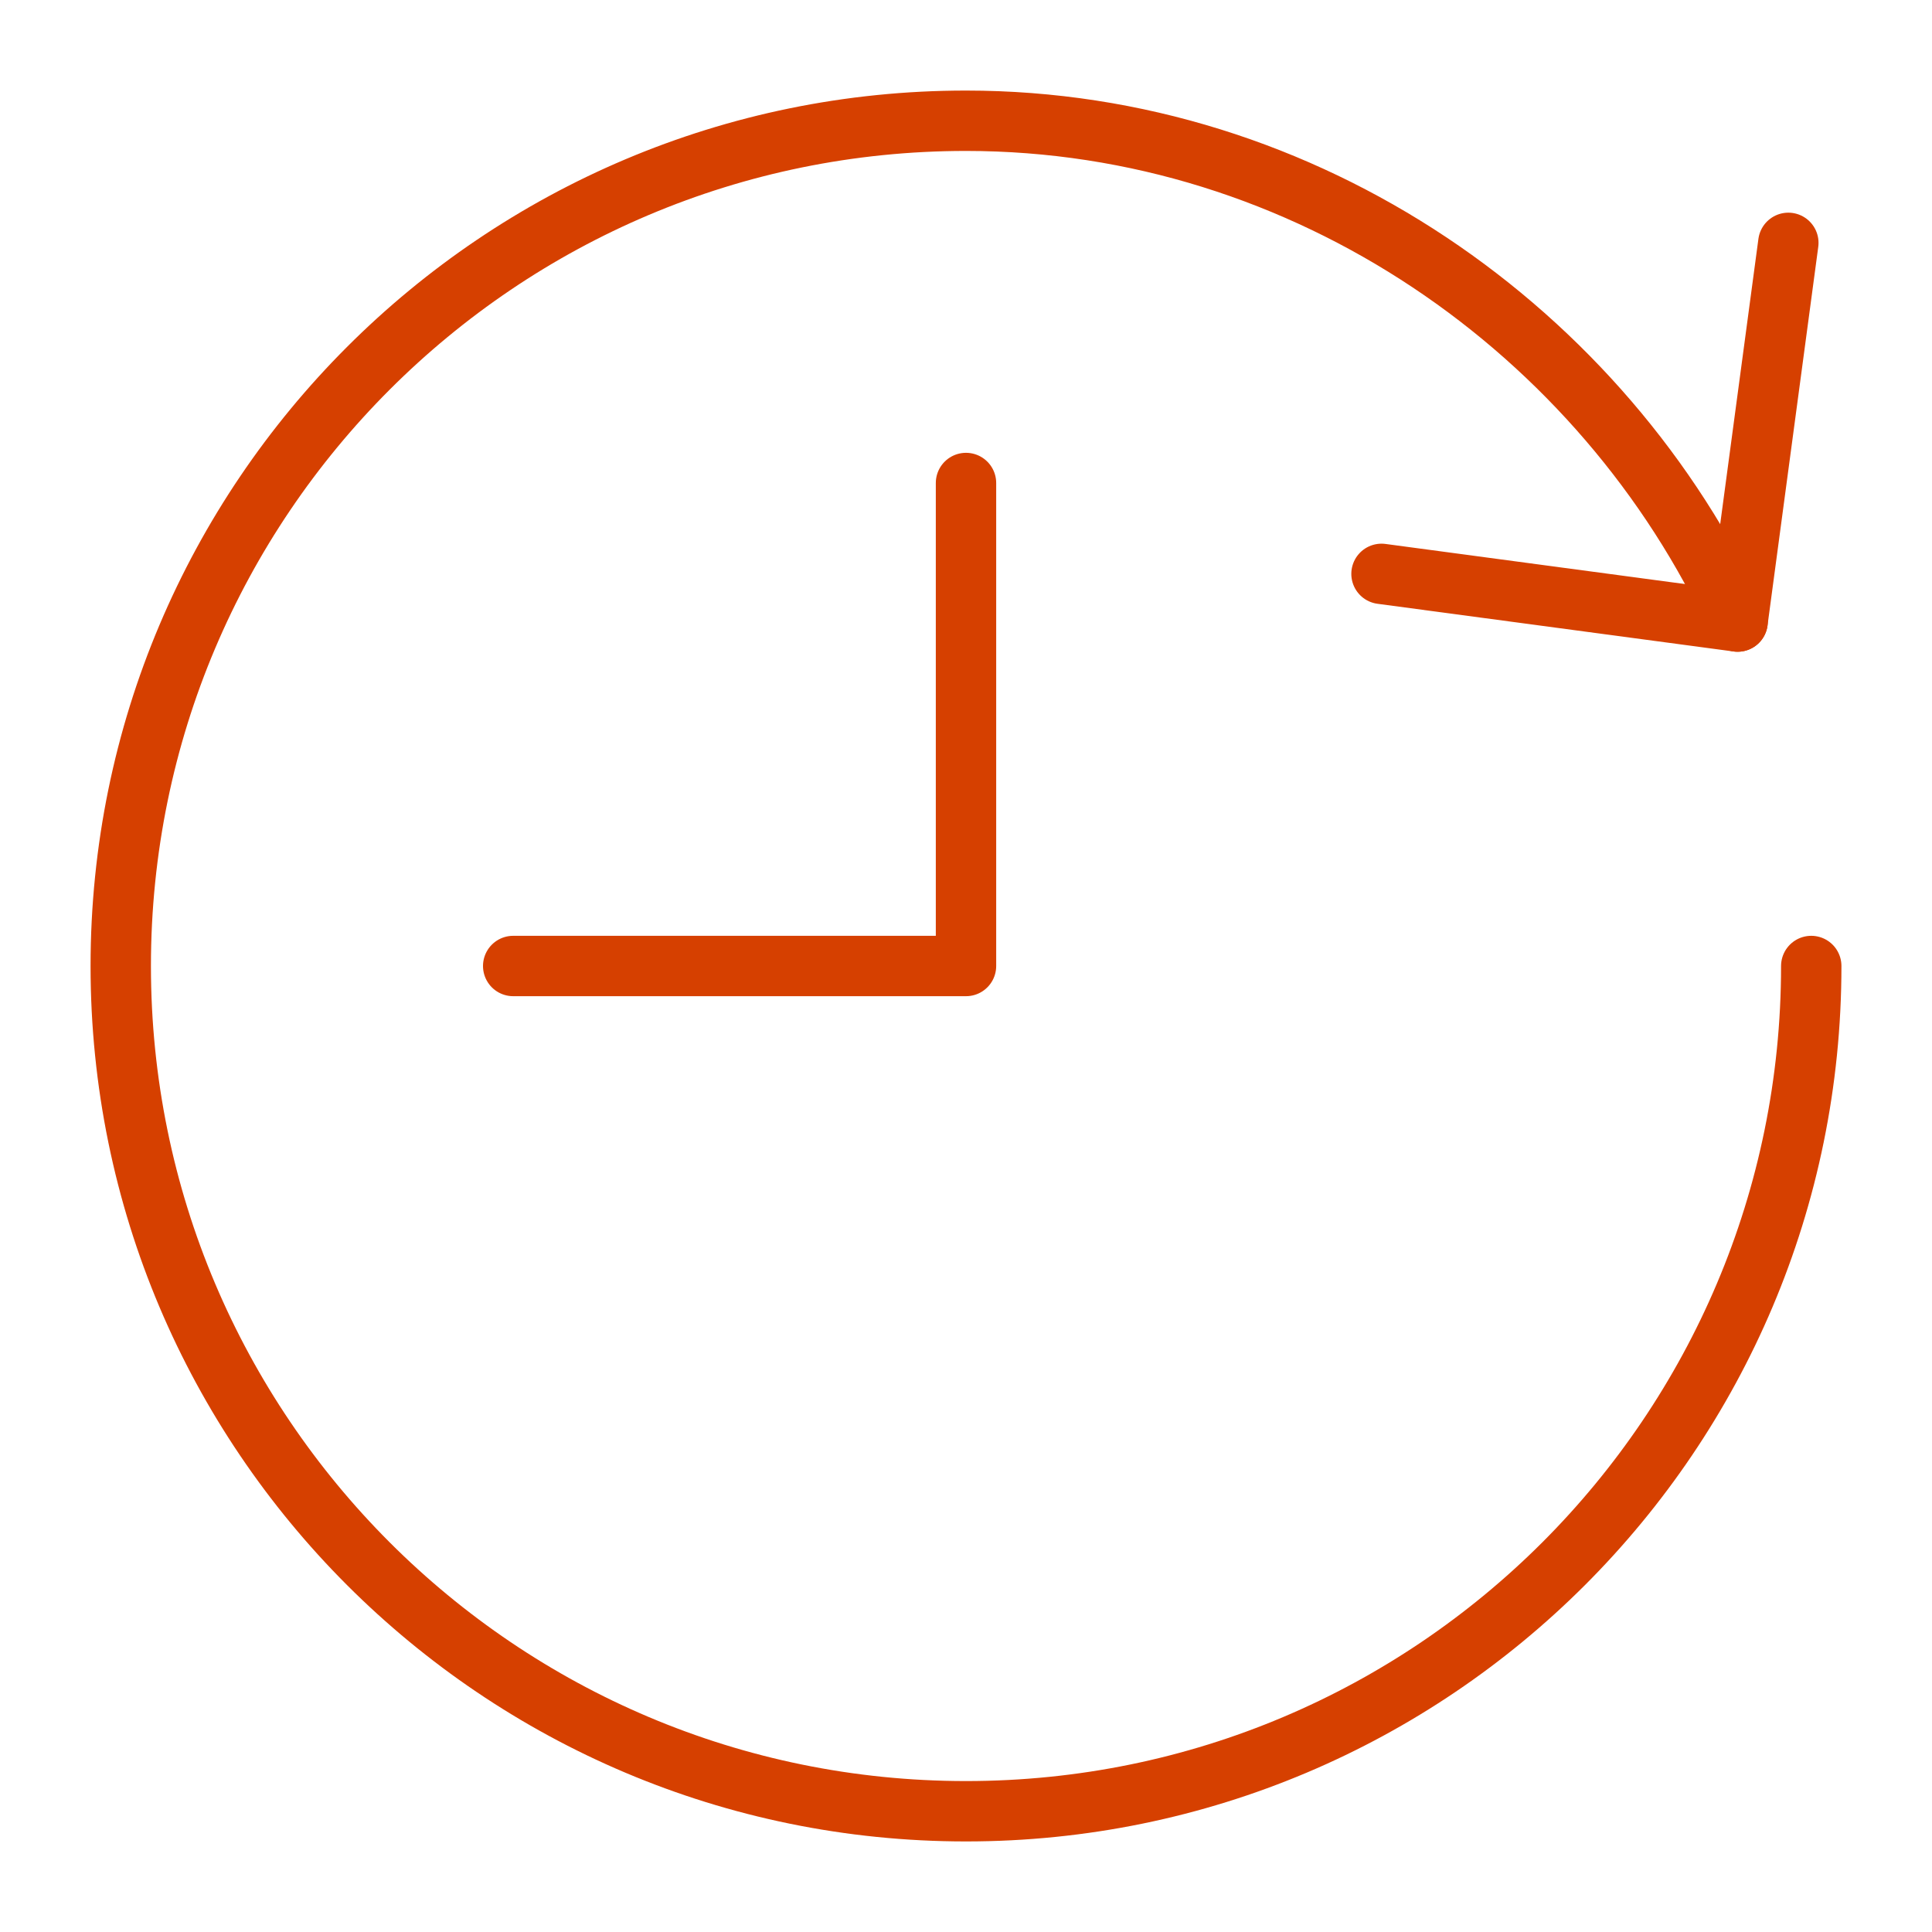
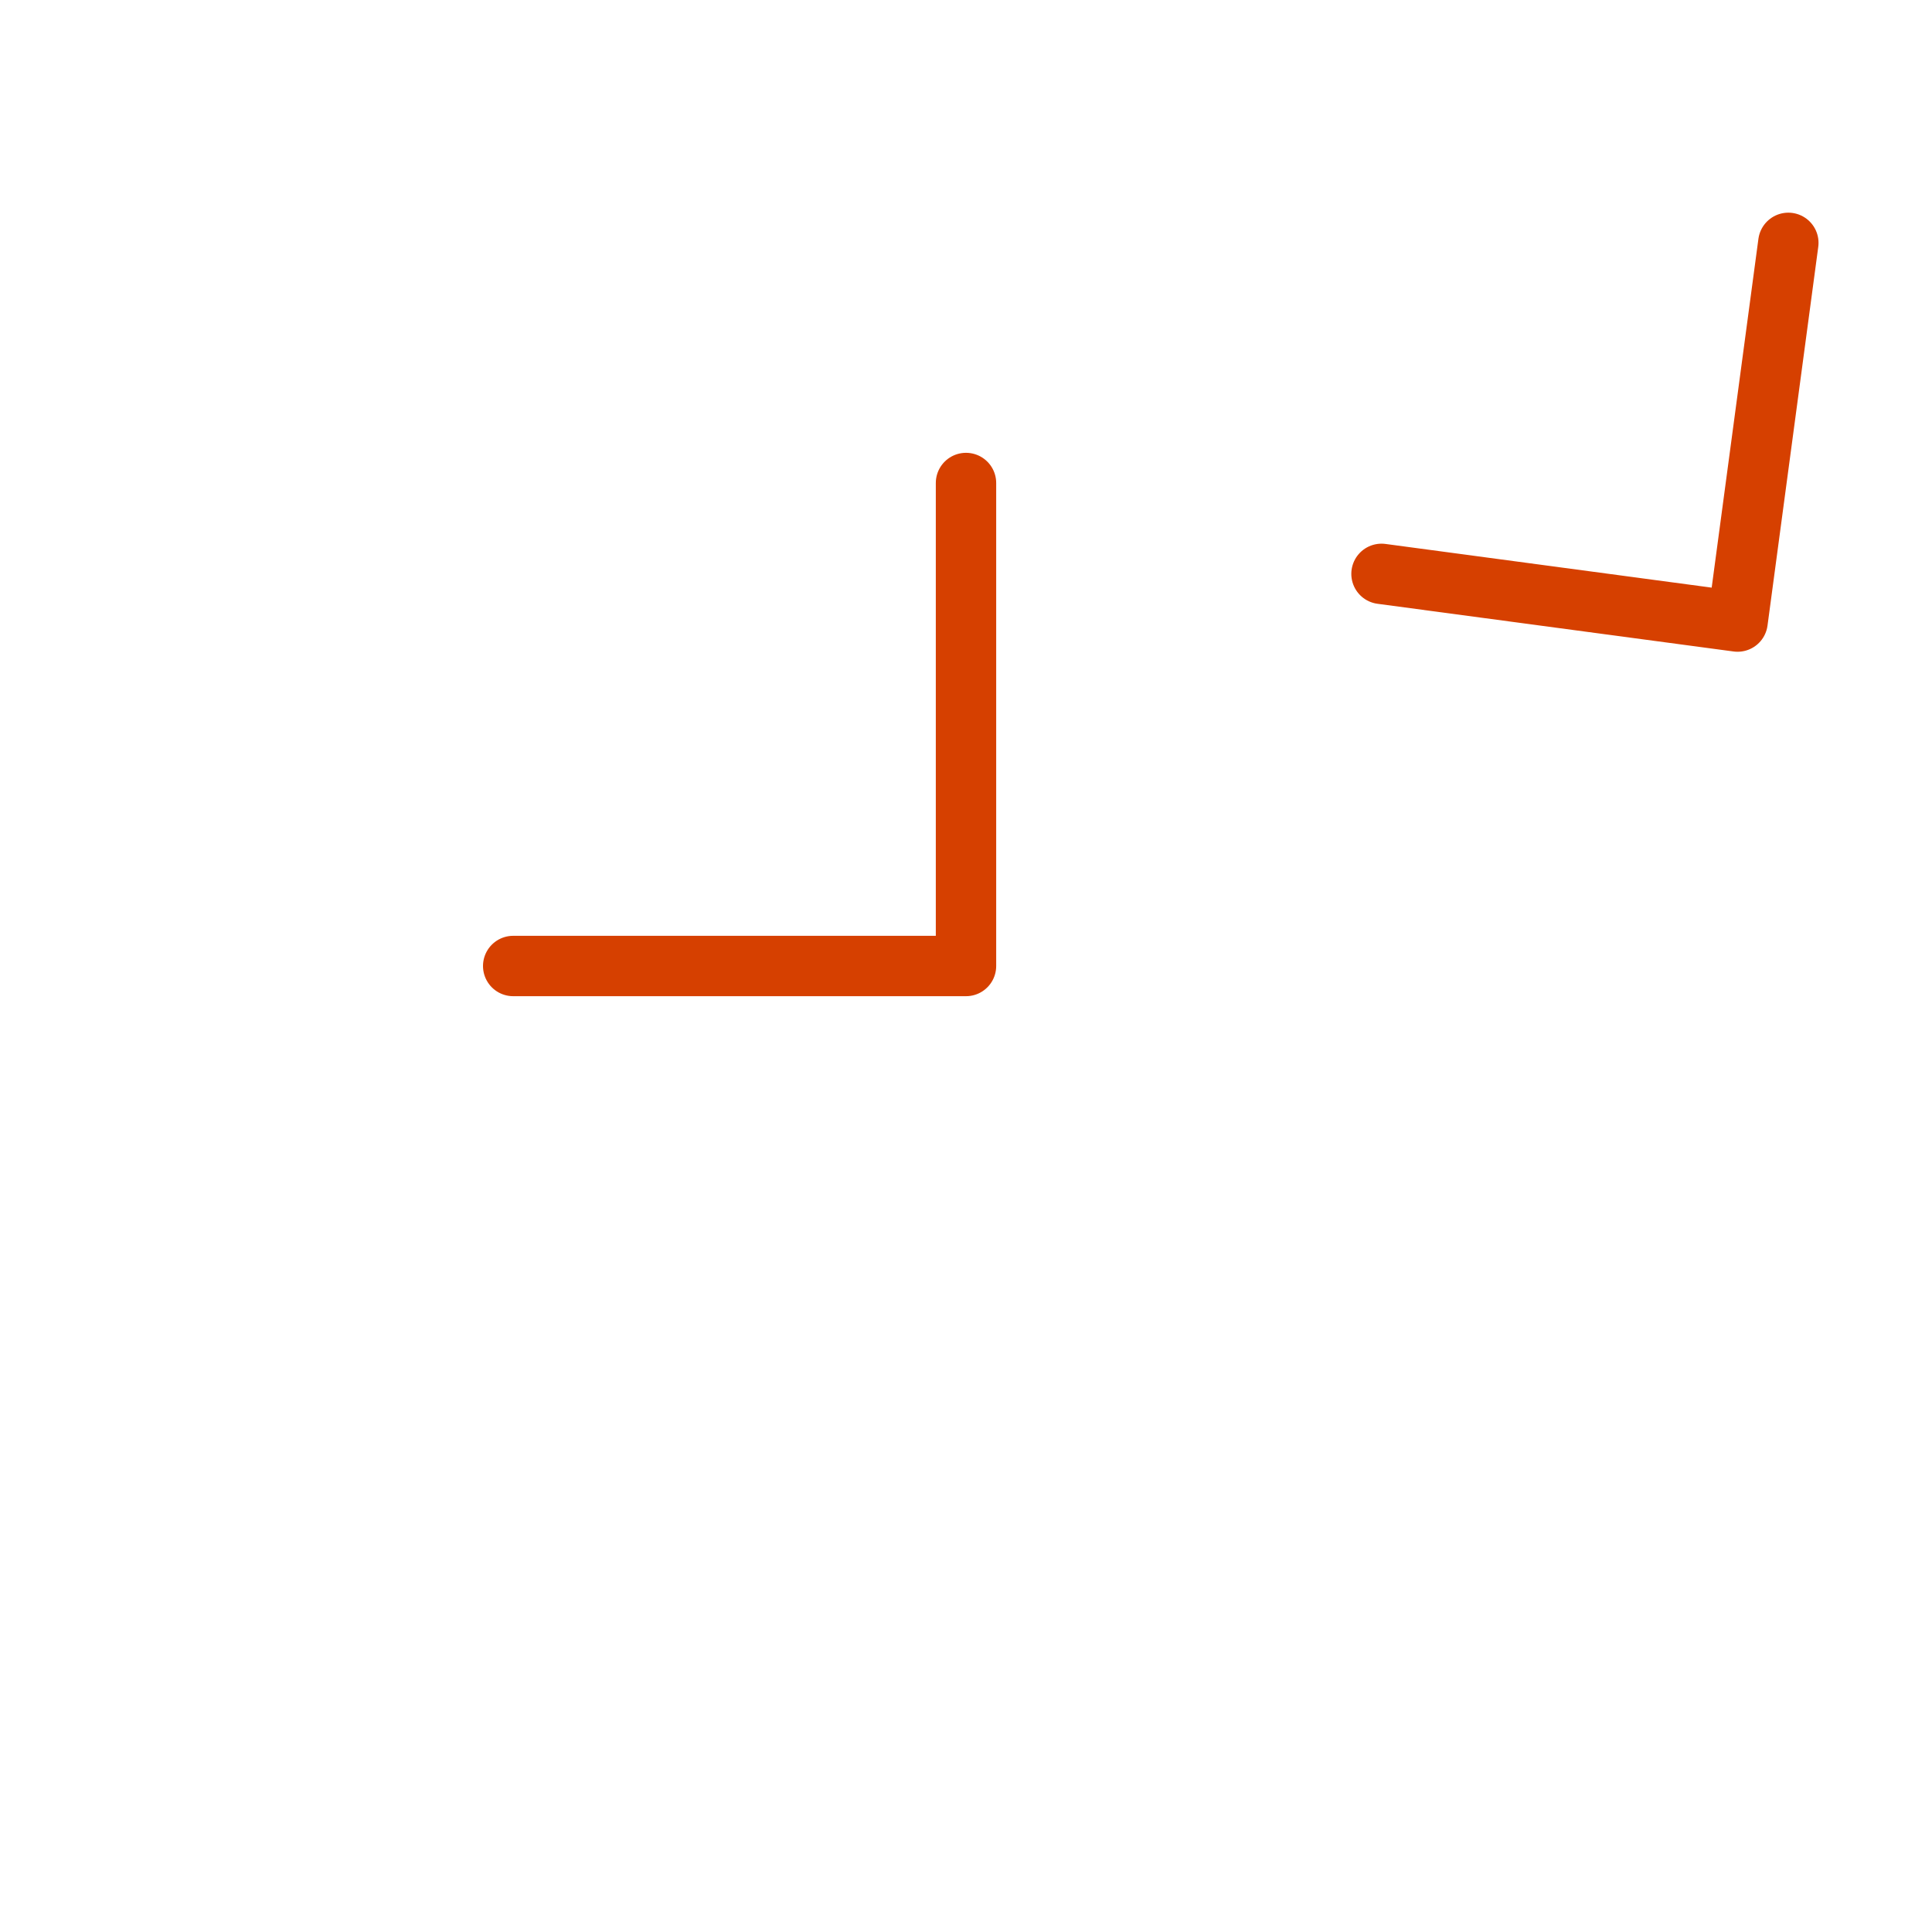
<svg xmlns="http://www.w3.org/2000/svg" width="64" height="64" viewBox="0 0 64 64" fill="none">
  <path d="M32 16V32H17" stroke="#D64000" stroke-width="2" stroke-linecap="round" stroke-linejoin="round" />
-   <path d="M60 32C60 47.464 47.464 60 32 60C16.536 60 4 47.464 4 32C4 16.536 16.536 4 32 4C43.285 4 53.129 10.972 57.561 20.59" stroke="#D64000" stroke-width="2" stroke-linecap="round" stroke-linejoin="round" />
  <path d="M59.241 8.045L57.56 20.59L45.764 19.01" stroke="#D64000" stroke-width="2" stroke-linecap="round" stroke-linejoin="round" />
</svg>